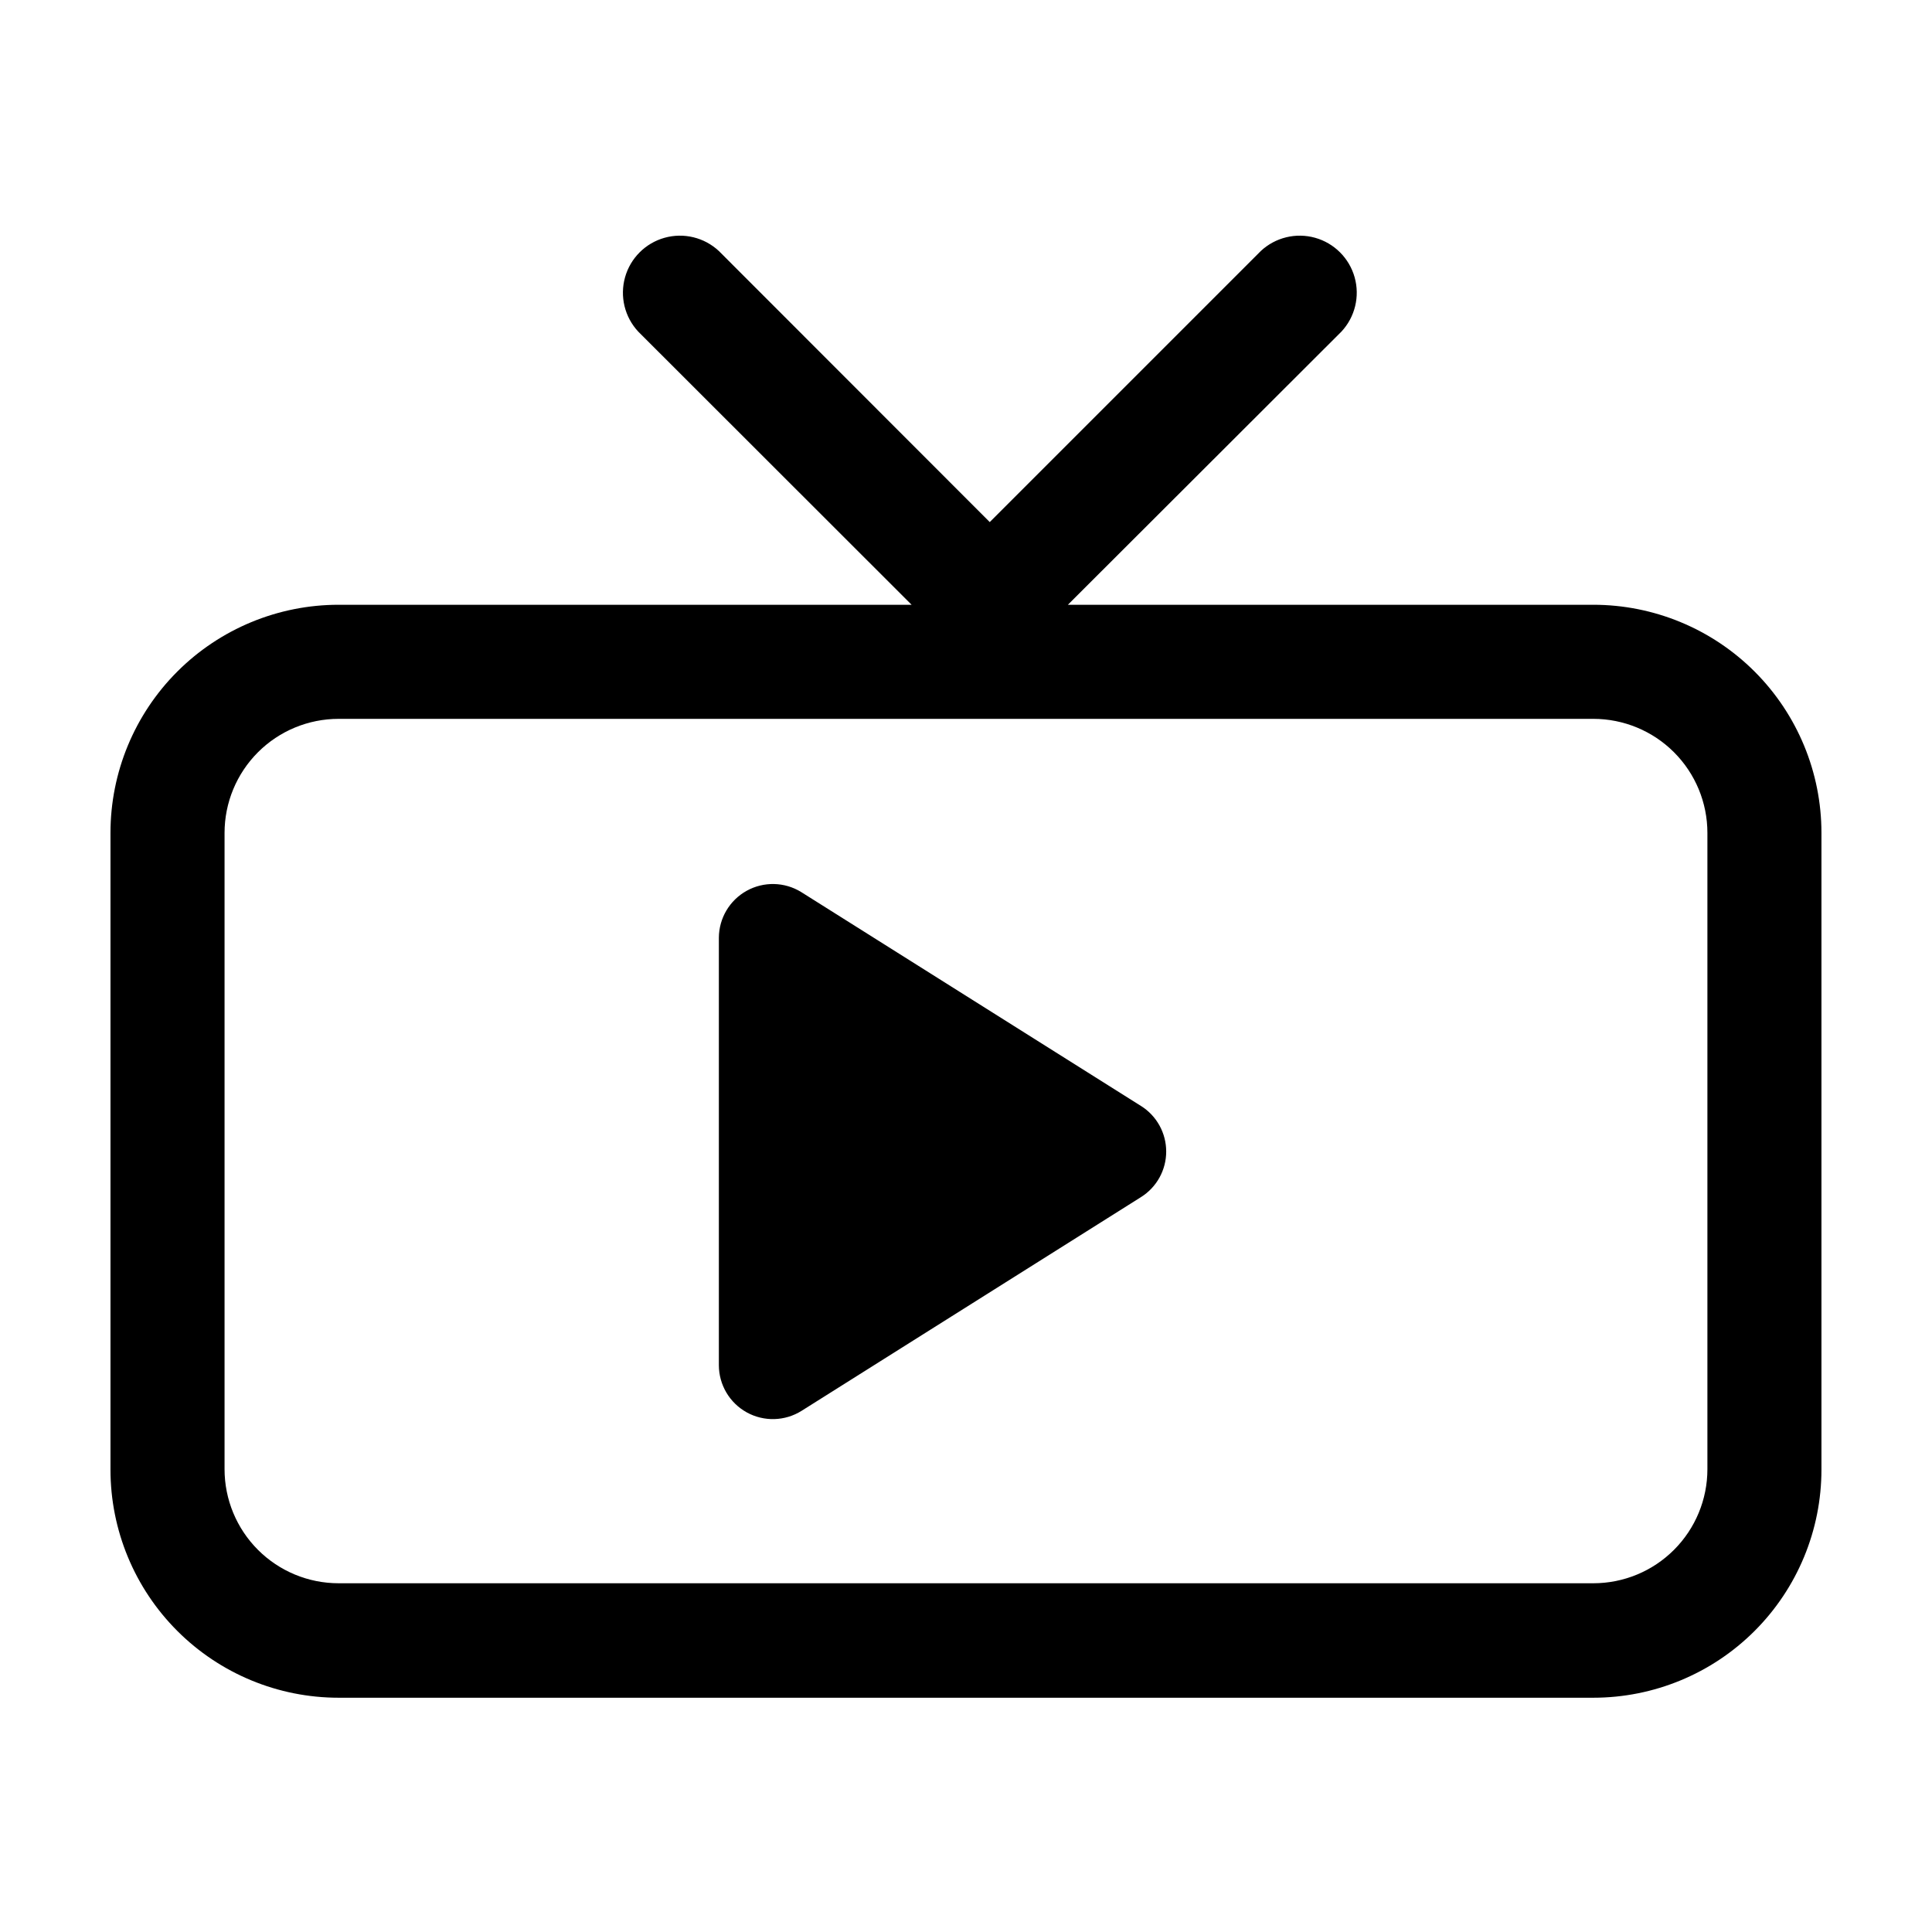
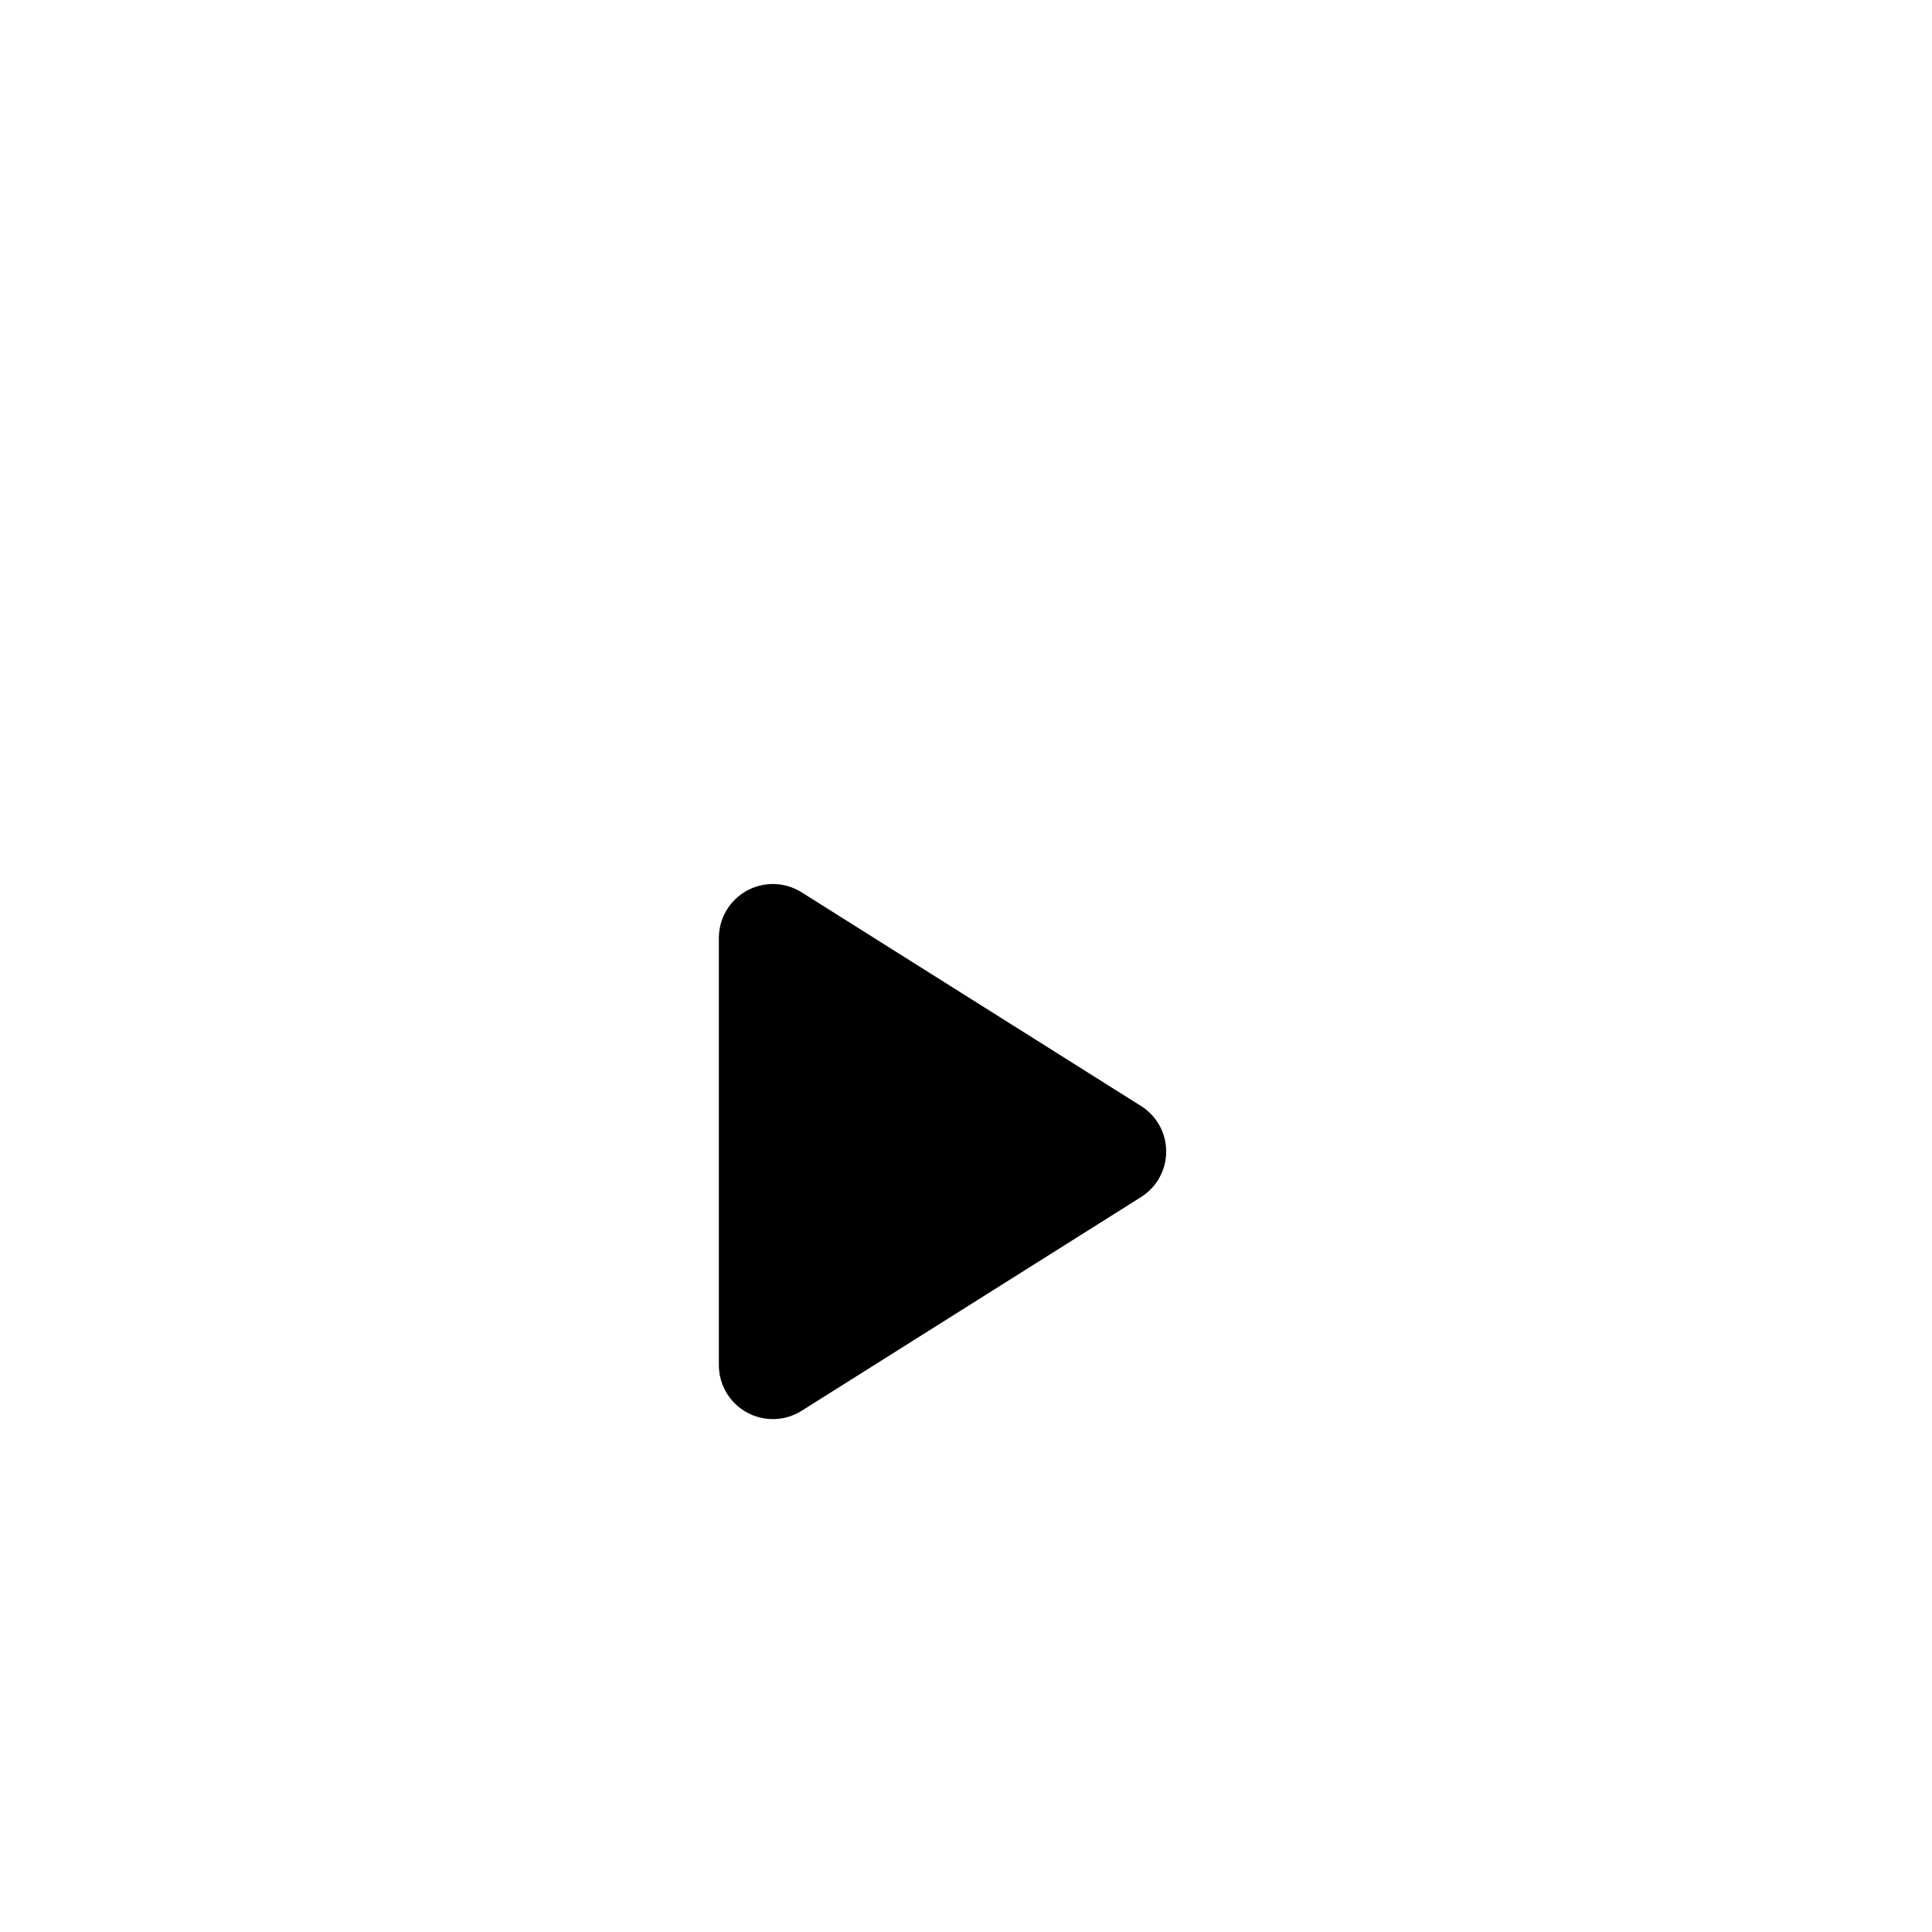
<svg xmlns="http://www.w3.org/2000/svg" fill="#000000" width="800px" height="800px" version="1.1" viewBox="144 144 512 512">
  <g>
-     <path d="m566.25 304.27h-139.25l72.496-72.395c3.594-3.859 4.922-9.312 3.496-14.391-1.426-5.074-5.394-9.043-10.469-10.469-5.078-1.422-10.531-0.098-14.387 3.496l-71.844 71.844-71.793-71.844c-3.859-3.594-9.312-4.918-14.387-3.496-5.078 1.426-9.047 5.394-10.469 10.469-1.426 5.078-0.102 10.531 3.492 14.391l72.449 72.395h-151.85c-16.035 0-31.414 6.371-42.75 17.707-11.34 11.34-17.707 26.719-17.707 42.75v168.73c0 16.035 6.367 31.414 17.707 42.75 11.336 11.34 26.715 17.707 42.75 17.707h332.51c16.035 0 31.414-6.367 42.75-17.707 11.34-11.336 17.707-26.715 17.707-42.75v-168.73c0-16.031-6.367-31.41-17.707-42.75-11.336-11.336-26.715-17.707-42.75-17.707zm30.23 229.08c0 8.02-3.184 15.707-8.855 21.375-5.668 5.672-13.355 8.855-21.375 8.855h-332.51c-8.02 0-15.707-3.184-21.375-8.855-5.668-5.668-8.855-13.355-8.855-21.375v-168.62c0-8.016 3.188-15.703 8.855-21.375 5.668-5.668 13.355-8.852 21.375-8.852h332.51c8.02 0 15.707 3.184 21.375 8.852 5.672 5.672 8.855 13.359 8.855 21.375z" />
    <path d="m446.35 437.08-90.031-56.68c-4.398-2.711-9.922-2.836-14.441-0.332-4.523 2.508-7.34 7.258-7.371 12.426v113.3c0.008 5.203 2.84 9.988 7.394 12.504 4.555 2.512 10.113 2.356 14.52-0.41l89.93-56.629c4.172-2.606 6.703-7.176 6.703-12.09 0-4.918-2.531-9.488-6.703-12.094z" />
  </g>
</svg>